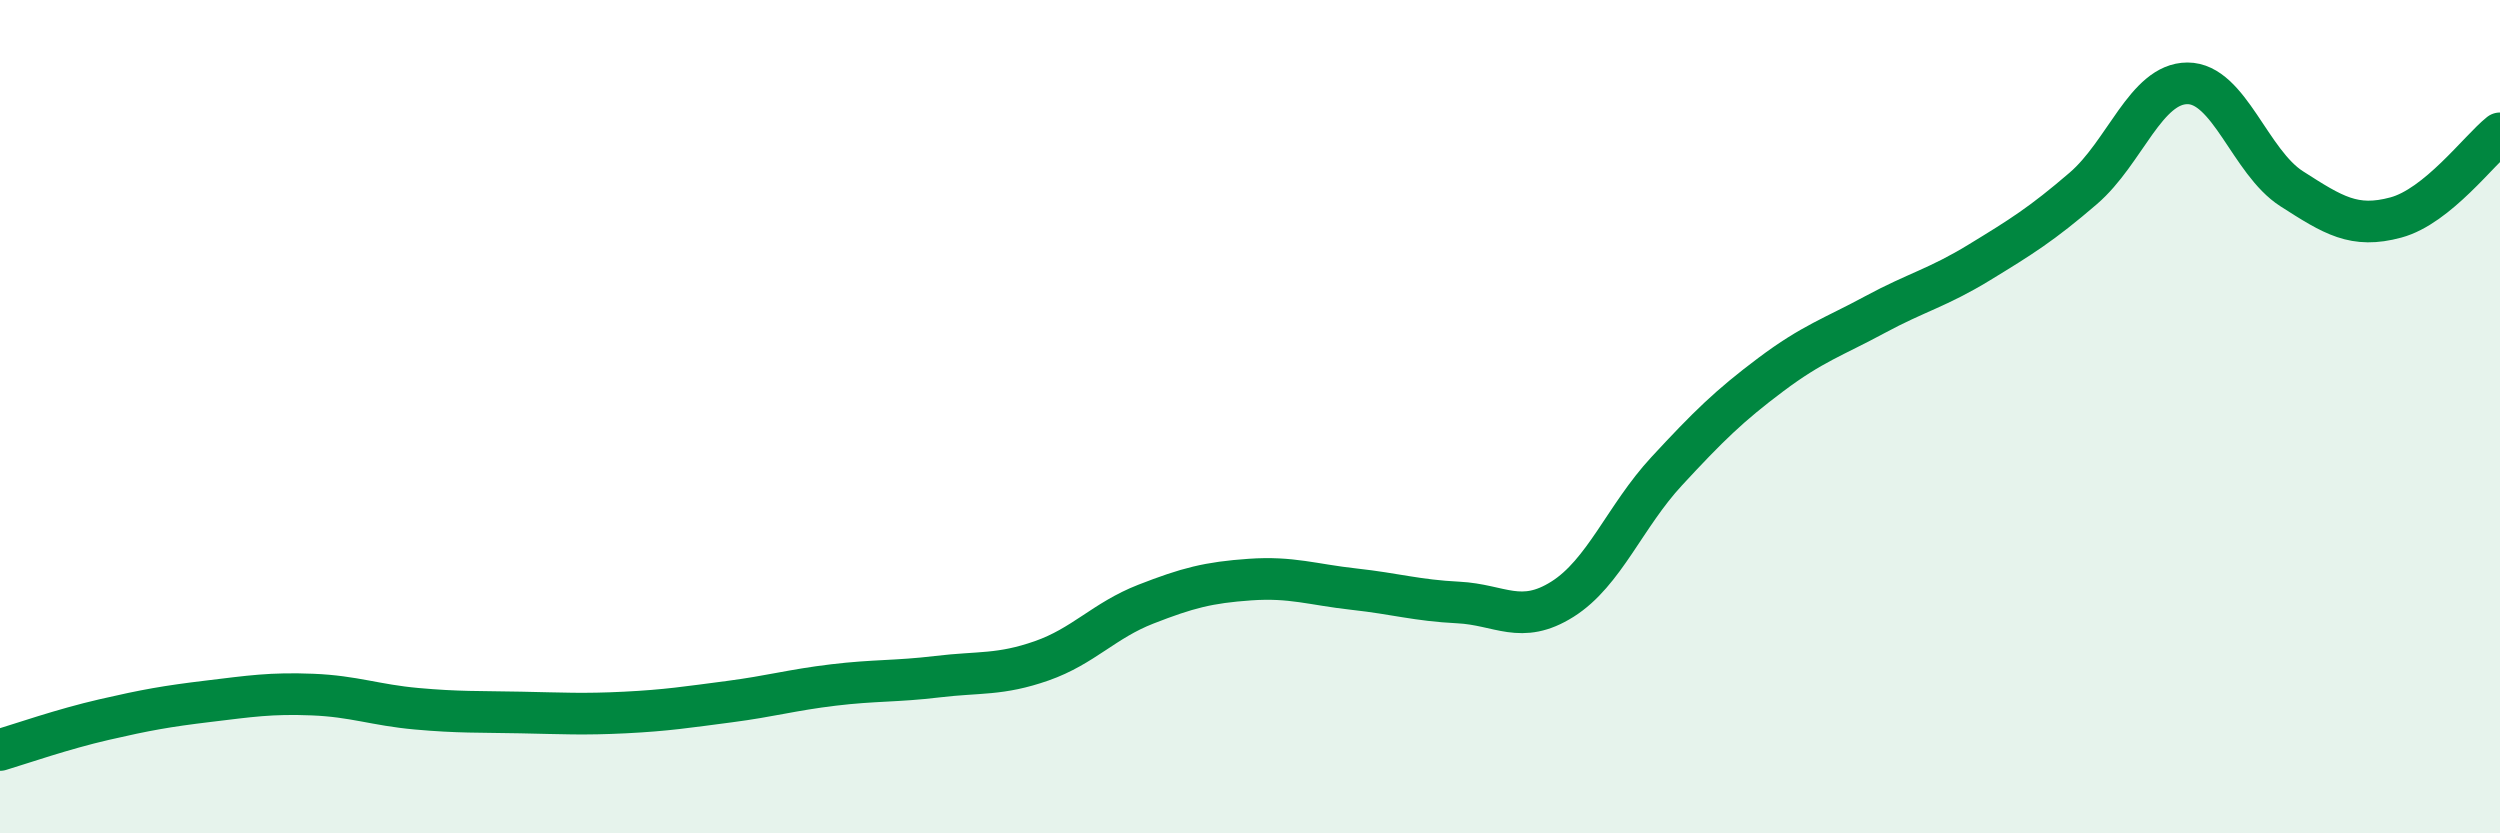
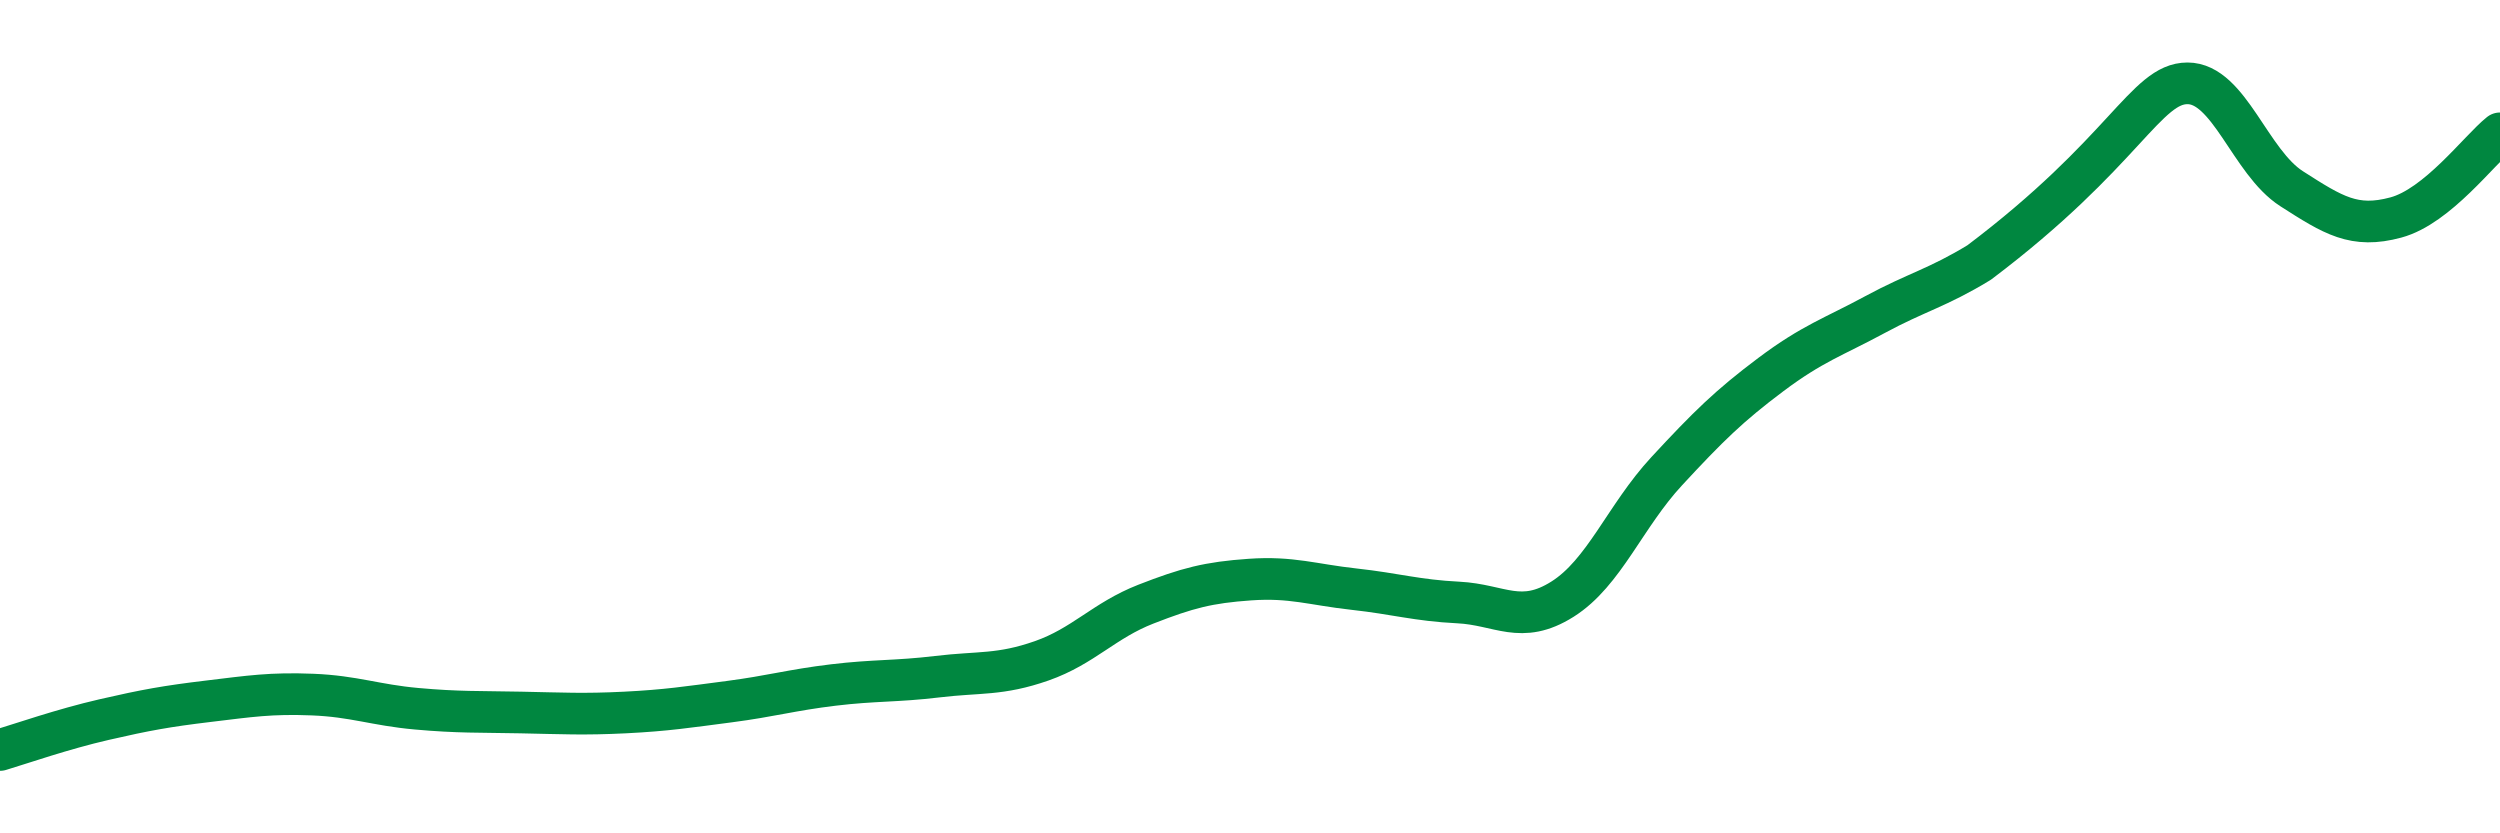
<svg xmlns="http://www.w3.org/2000/svg" width="60" height="20" viewBox="0 0 60 20">
-   <path d="M 0,18 C 0.5,17.85 1.5,17.5 2.5,17.27 C 3.5,17.04 4,16.95 5,16.83 C 6,16.71 6.5,16.63 7.5,16.67 C 8.5,16.71 9,16.92 10,17.01 C 11,17.1 11.5,17.08 12.5,17.1 C 13.5,17.12 14,17.15 15,17.1 C 16,17.05 16.5,16.97 17.5,16.84 C 18.5,16.71 19,16.56 20,16.44 C 21,16.32 21.5,16.36 22.5,16.24 C 23.5,16.12 24,16.21 25,15.86 C 26,15.51 26.5,14.89 27.5,14.5 C 28.5,14.11 29,13.98 30,13.91 C 31,13.84 31.5,14.03 32.5,14.14 C 33.5,14.25 34,14.41 35,14.46 C 36,14.51 36.5,15.01 37.5,14.38 C 38.5,13.75 39,12.39 40,11.31 C 41,10.23 41.5,9.74 42.5,8.99 C 43.5,8.24 44,8.09 45,7.55 C 46,7.01 46.5,6.91 47.5,6.3 C 48.5,5.69 49,5.38 50,4.52 C 51,3.66 51.5,2 52.5,2 C 53.5,2 54,3.89 55,4.53 C 56,5.17 56.5,5.49 57.5,5.22 C 58.5,4.95 59.5,3.6 60,3.2L60 20L0 20Z" fill="#008740" opacity="0.1" stroke-linecap="round" stroke-linejoin="round" />
-   <path d="M 0,18 C 0.5,17.85 1.5,17.5 2.5,17.27 C 3.5,17.04 4,16.95 5,16.83 C 6,16.71 6.5,16.63 7.5,16.67 C 8.5,16.71 9,16.92 10,17.01 C 11,17.1 11.5,17.08 12.5,17.1 C 13.5,17.12 14,17.15 15,17.1 C 16,17.05 16.5,16.97 17.5,16.84 C 18.5,16.71 19,16.56 20,16.44 C 21,16.32 21.5,16.36 22.5,16.24 C 23.5,16.12 24,16.21 25,15.86 C 26,15.51 26.5,14.89 27.5,14.5 C 28.5,14.11 29,13.98 30,13.91 C 31,13.84 31.5,14.03 32.5,14.14 C 33.5,14.25 34,14.41 35,14.46 C 36,14.51 36.5,15.01 37.5,14.38 C 38.5,13.75 39,12.39 40,11.31 C 41,10.23 41.5,9.74 42.5,8.99 C 43.5,8.24 44,8.09 45,7.55 C 46,7.01 46.5,6.91 47.5,6.3 C 48.5,5.69 49,5.38 50,4.52 C 51,3.66 51.5,2 52.5,2 C 53.5,2 54,3.89 55,4.53 C 56,5.17 56.5,5.49 57.5,5.22 C 58.5,4.95 59.5,3.6 60,3.2" stroke="#008740" stroke-width="1" fill="none" stroke-linecap="round" stroke-linejoin="round" />
+   <path d="M 0,18 C 0.5,17.85 1.5,17.5 2.5,17.27 C 3.5,17.04 4,16.95 5,16.83 C 6,16.71 6.5,16.63 7.5,16.67 C 8.5,16.71 9,16.92 10,17.01 C 11,17.1 11.5,17.08 12.5,17.1 C 13.5,17.12 14,17.15 15,17.1 C 16,17.05 16.5,16.97 17.5,16.84 C 18.5,16.71 19,16.56 20,16.44 C 21,16.32 21.5,16.36 22.5,16.24 C 23.5,16.12 24,16.21 25,15.86 C 26,15.51 26.5,14.89 27.5,14.5 C 28.5,14.11 29,13.98 30,13.91 C 31,13.84 31.5,14.03 32.5,14.14 C 33.5,14.25 34,14.41 35,14.46 C 36,14.51 36.5,15.01 37.5,14.38 C 38.5,13.75 39,12.39 40,11.31 C 41,10.23 41.5,9.74 42.5,8.99 C 43.5,8.24 44,8.09 45,7.55 C 46,7.01 46.5,6.91 47.5,6.3 C 51,3.66 51.5,2 52.5,2 C 53.5,2 54,3.89 55,4.53 C 56,5.17 56.5,5.49 57.5,5.22 C 58.5,4.95 59.5,3.6 60,3.2" stroke="#008740" stroke-width="1" fill="none" stroke-linecap="round" stroke-linejoin="round" />
</svg>